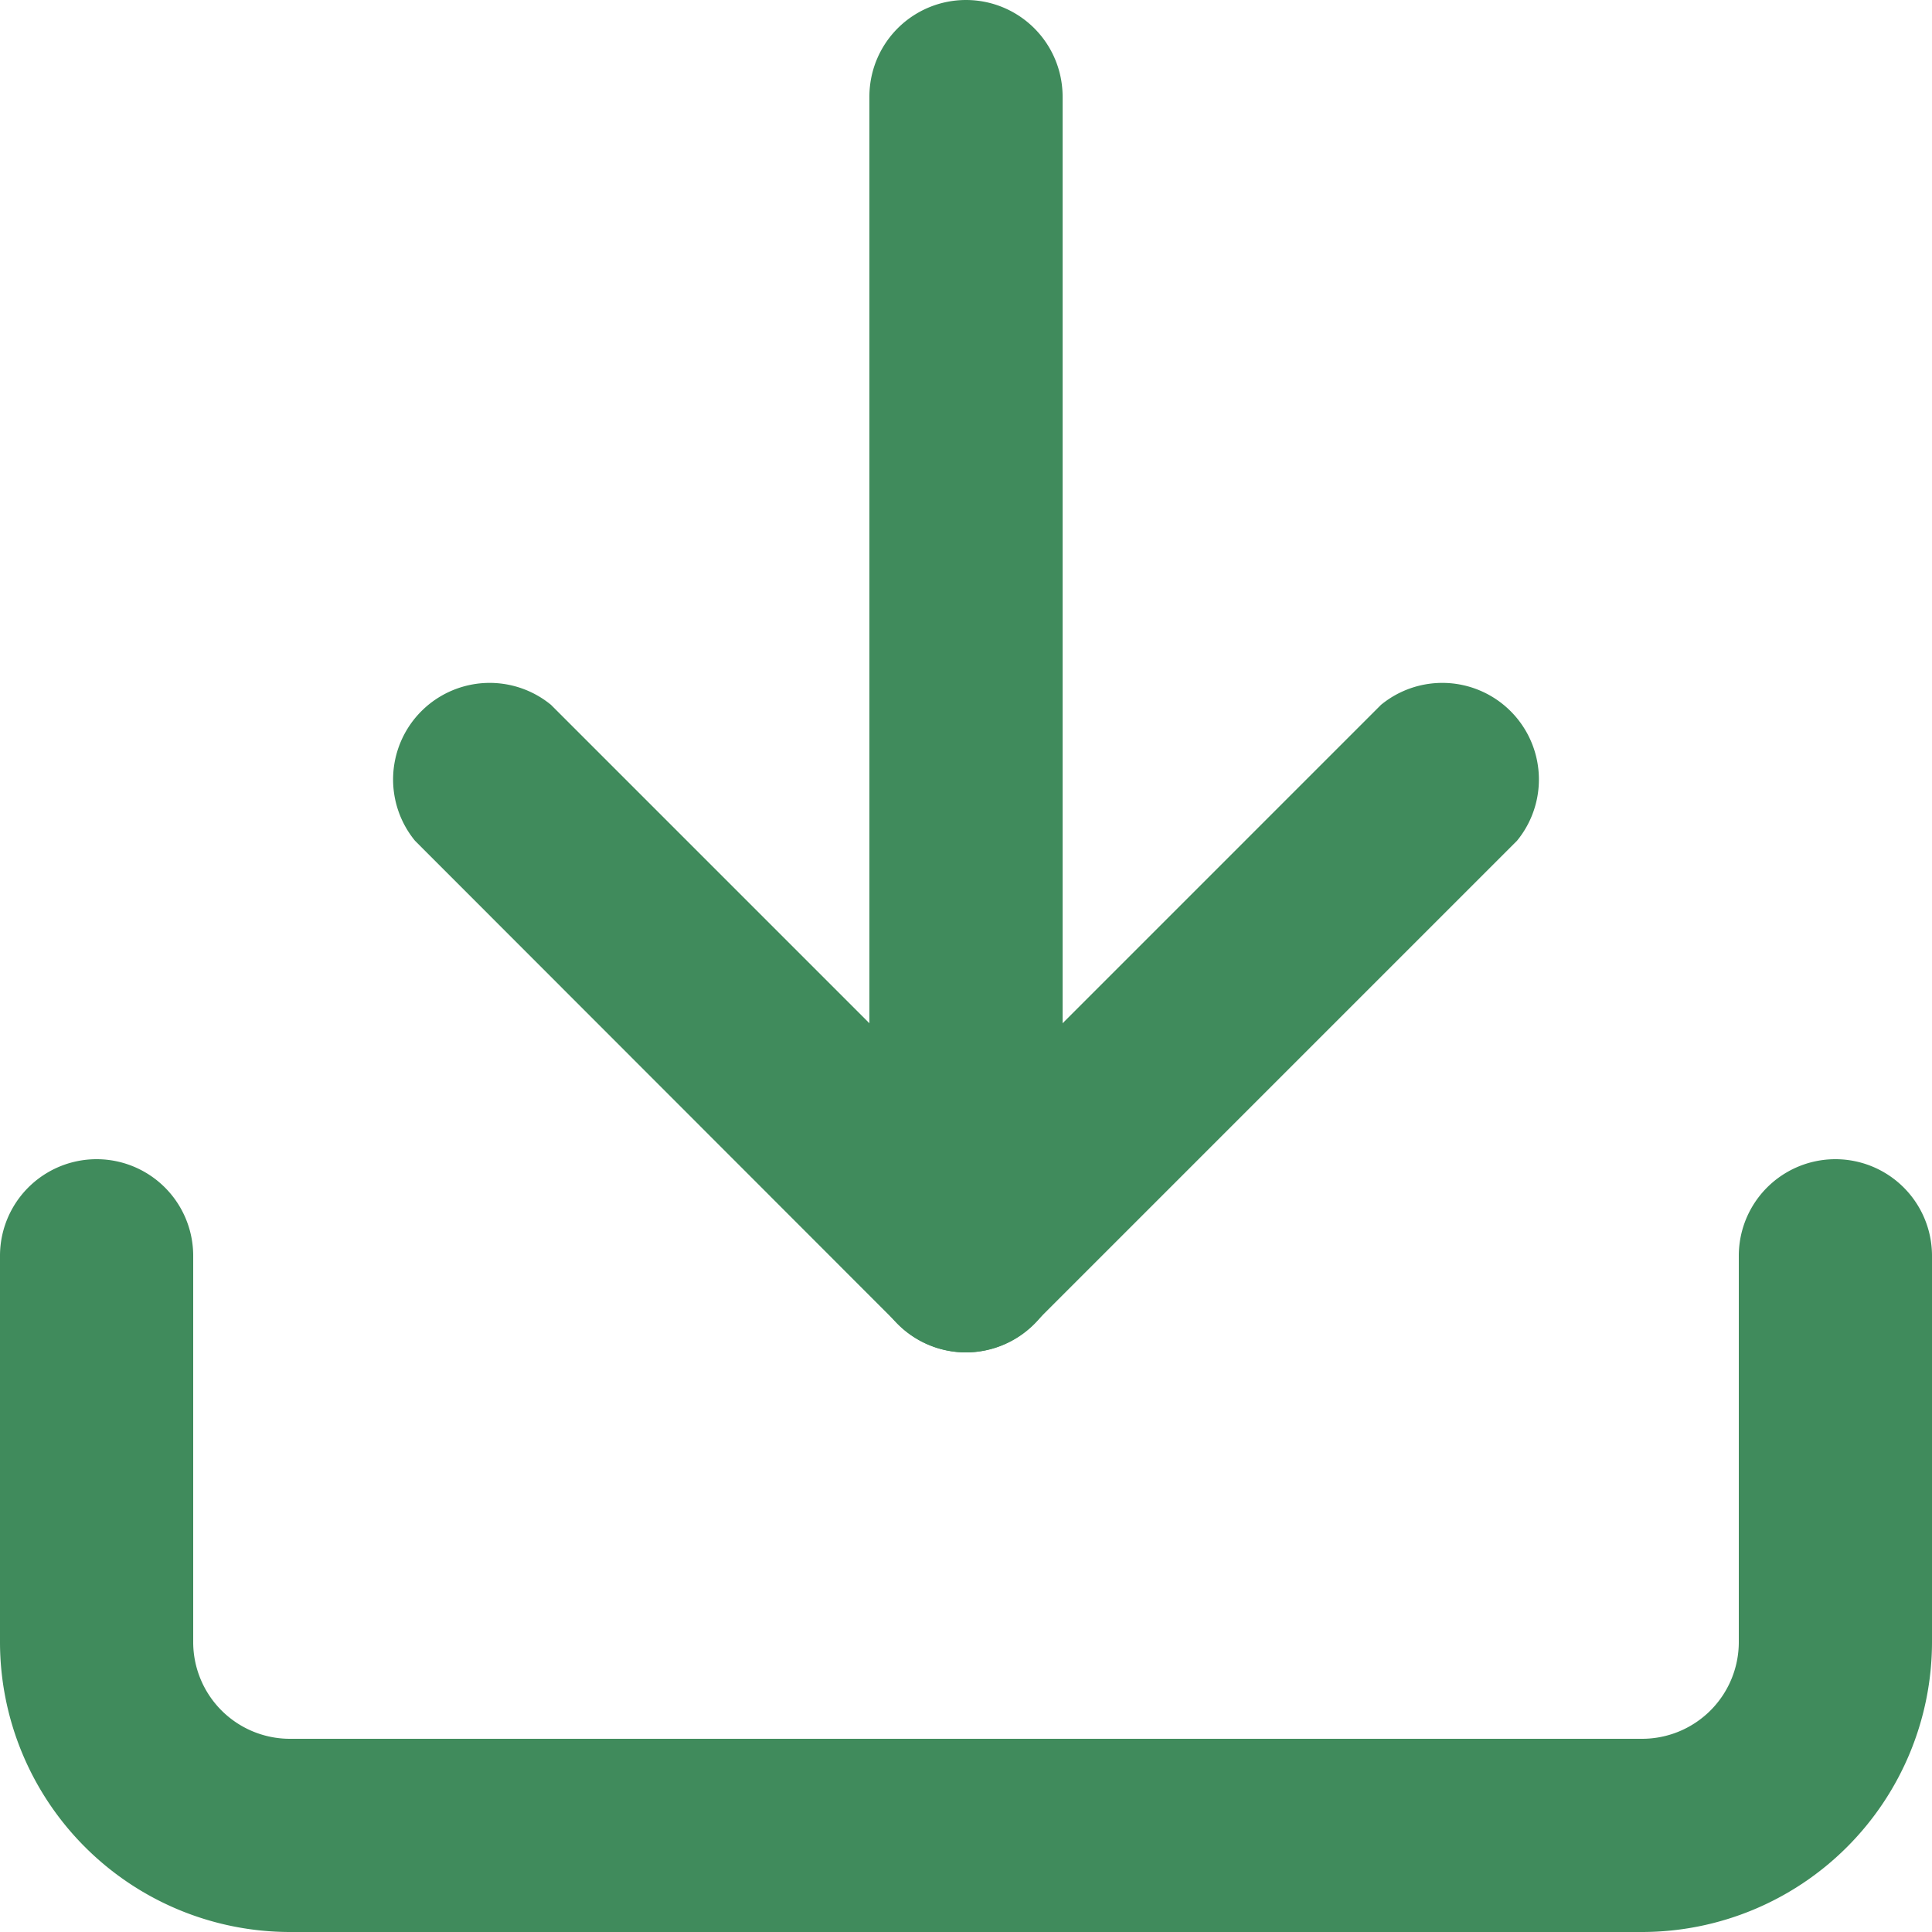
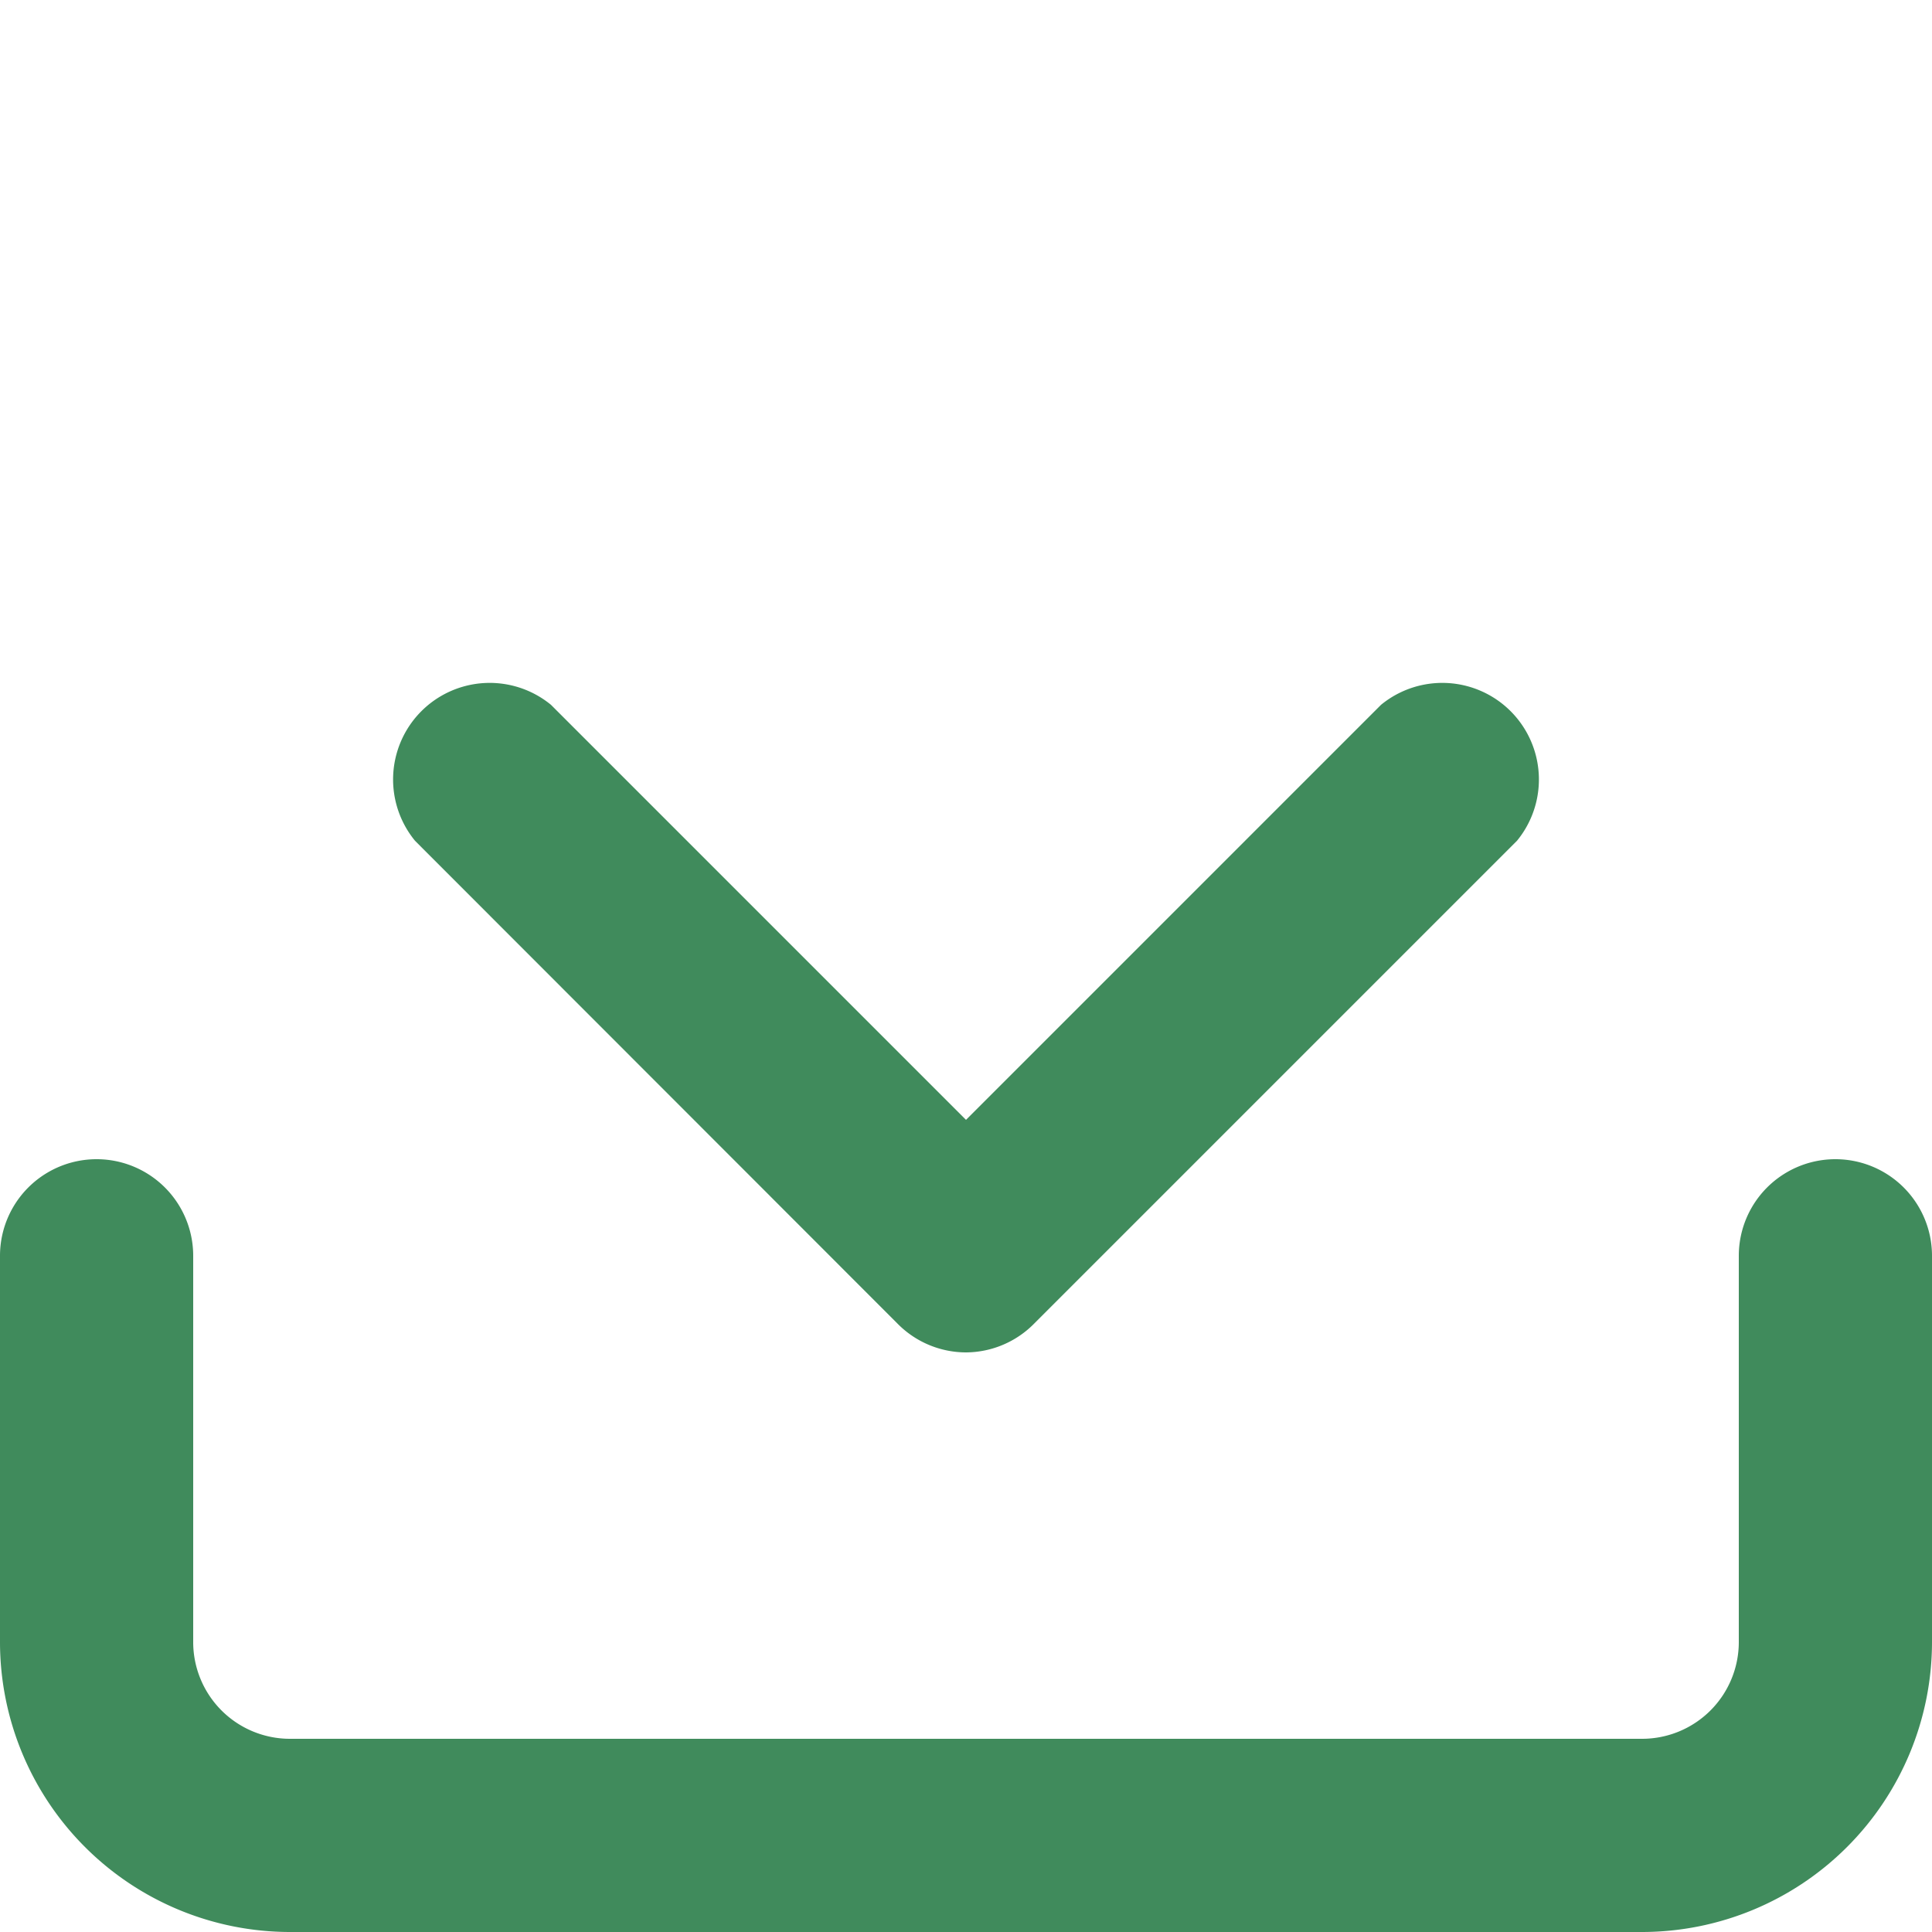
<svg xmlns="http://www.w3.org/2000/svg" id="i-reporter-download" width="27" height="27" viewBox="0 0 27 27">
  <path id="Path_74482" data-name="Path 74482" d="M22.95,10.8H4.05A4.055,4.055,0,0,1,0,6.75V1.35a1.35,1.35,0,0,1,2.7,0v5.4A1.352,1.352,0,0,0,4.05,8.1h18.9A1.352,1.352,0,0,0,24.3,6.75V1.35a1.35,1.35,0,0,1,2.7,0v5.4A4.055,4.055,0,0,1,22.95,10.8Z" transform="translate(0 16.2)" fill="#408b5c" />
-   <path id="Path_74483" data-name="Path 74483" d="M8.1,9.45a1.346,1.346,0,0,1-.955-.4L.4,2.3A1.35,1.35,0,0,1,2.3.4l5.8,5.8L13.9.4A1.35,1.35,0,0,1,15.8,2.3l-6.75,6.75A1.346,1.346,0,0,1,8.1,9.45Z" transform="translate(5.4 9.45)" fill="#408b5c" />
-   <path id="Path_74484" data-name="Path 74484" d="M1.35,18.9A1.35,1.35,0,0,1,0,17.55V1.35a1.35,1.35,0,0,1,2.7,0v16.2A1.35,1.35,0,0,1,1.35,18.9Z" transform="translate(12.15)" fill="#408b5c" />
+   <path id="Path_74483" data-name="Path 74483" d="M8.1,9.45a1.346,1.346,0,0,1-.955-.4L.4,2.3A1.35,1.35,0,0,1,2.3.4l5.8,5.8L13.9.4A1.35,1.35,0,0,1,15.8,2.3l-6.75,6.75A1.346,1.346,0,0,1,8.1,9.45" transform="translate(5.4 9.45)" fill="#408b5c" />
</svg>